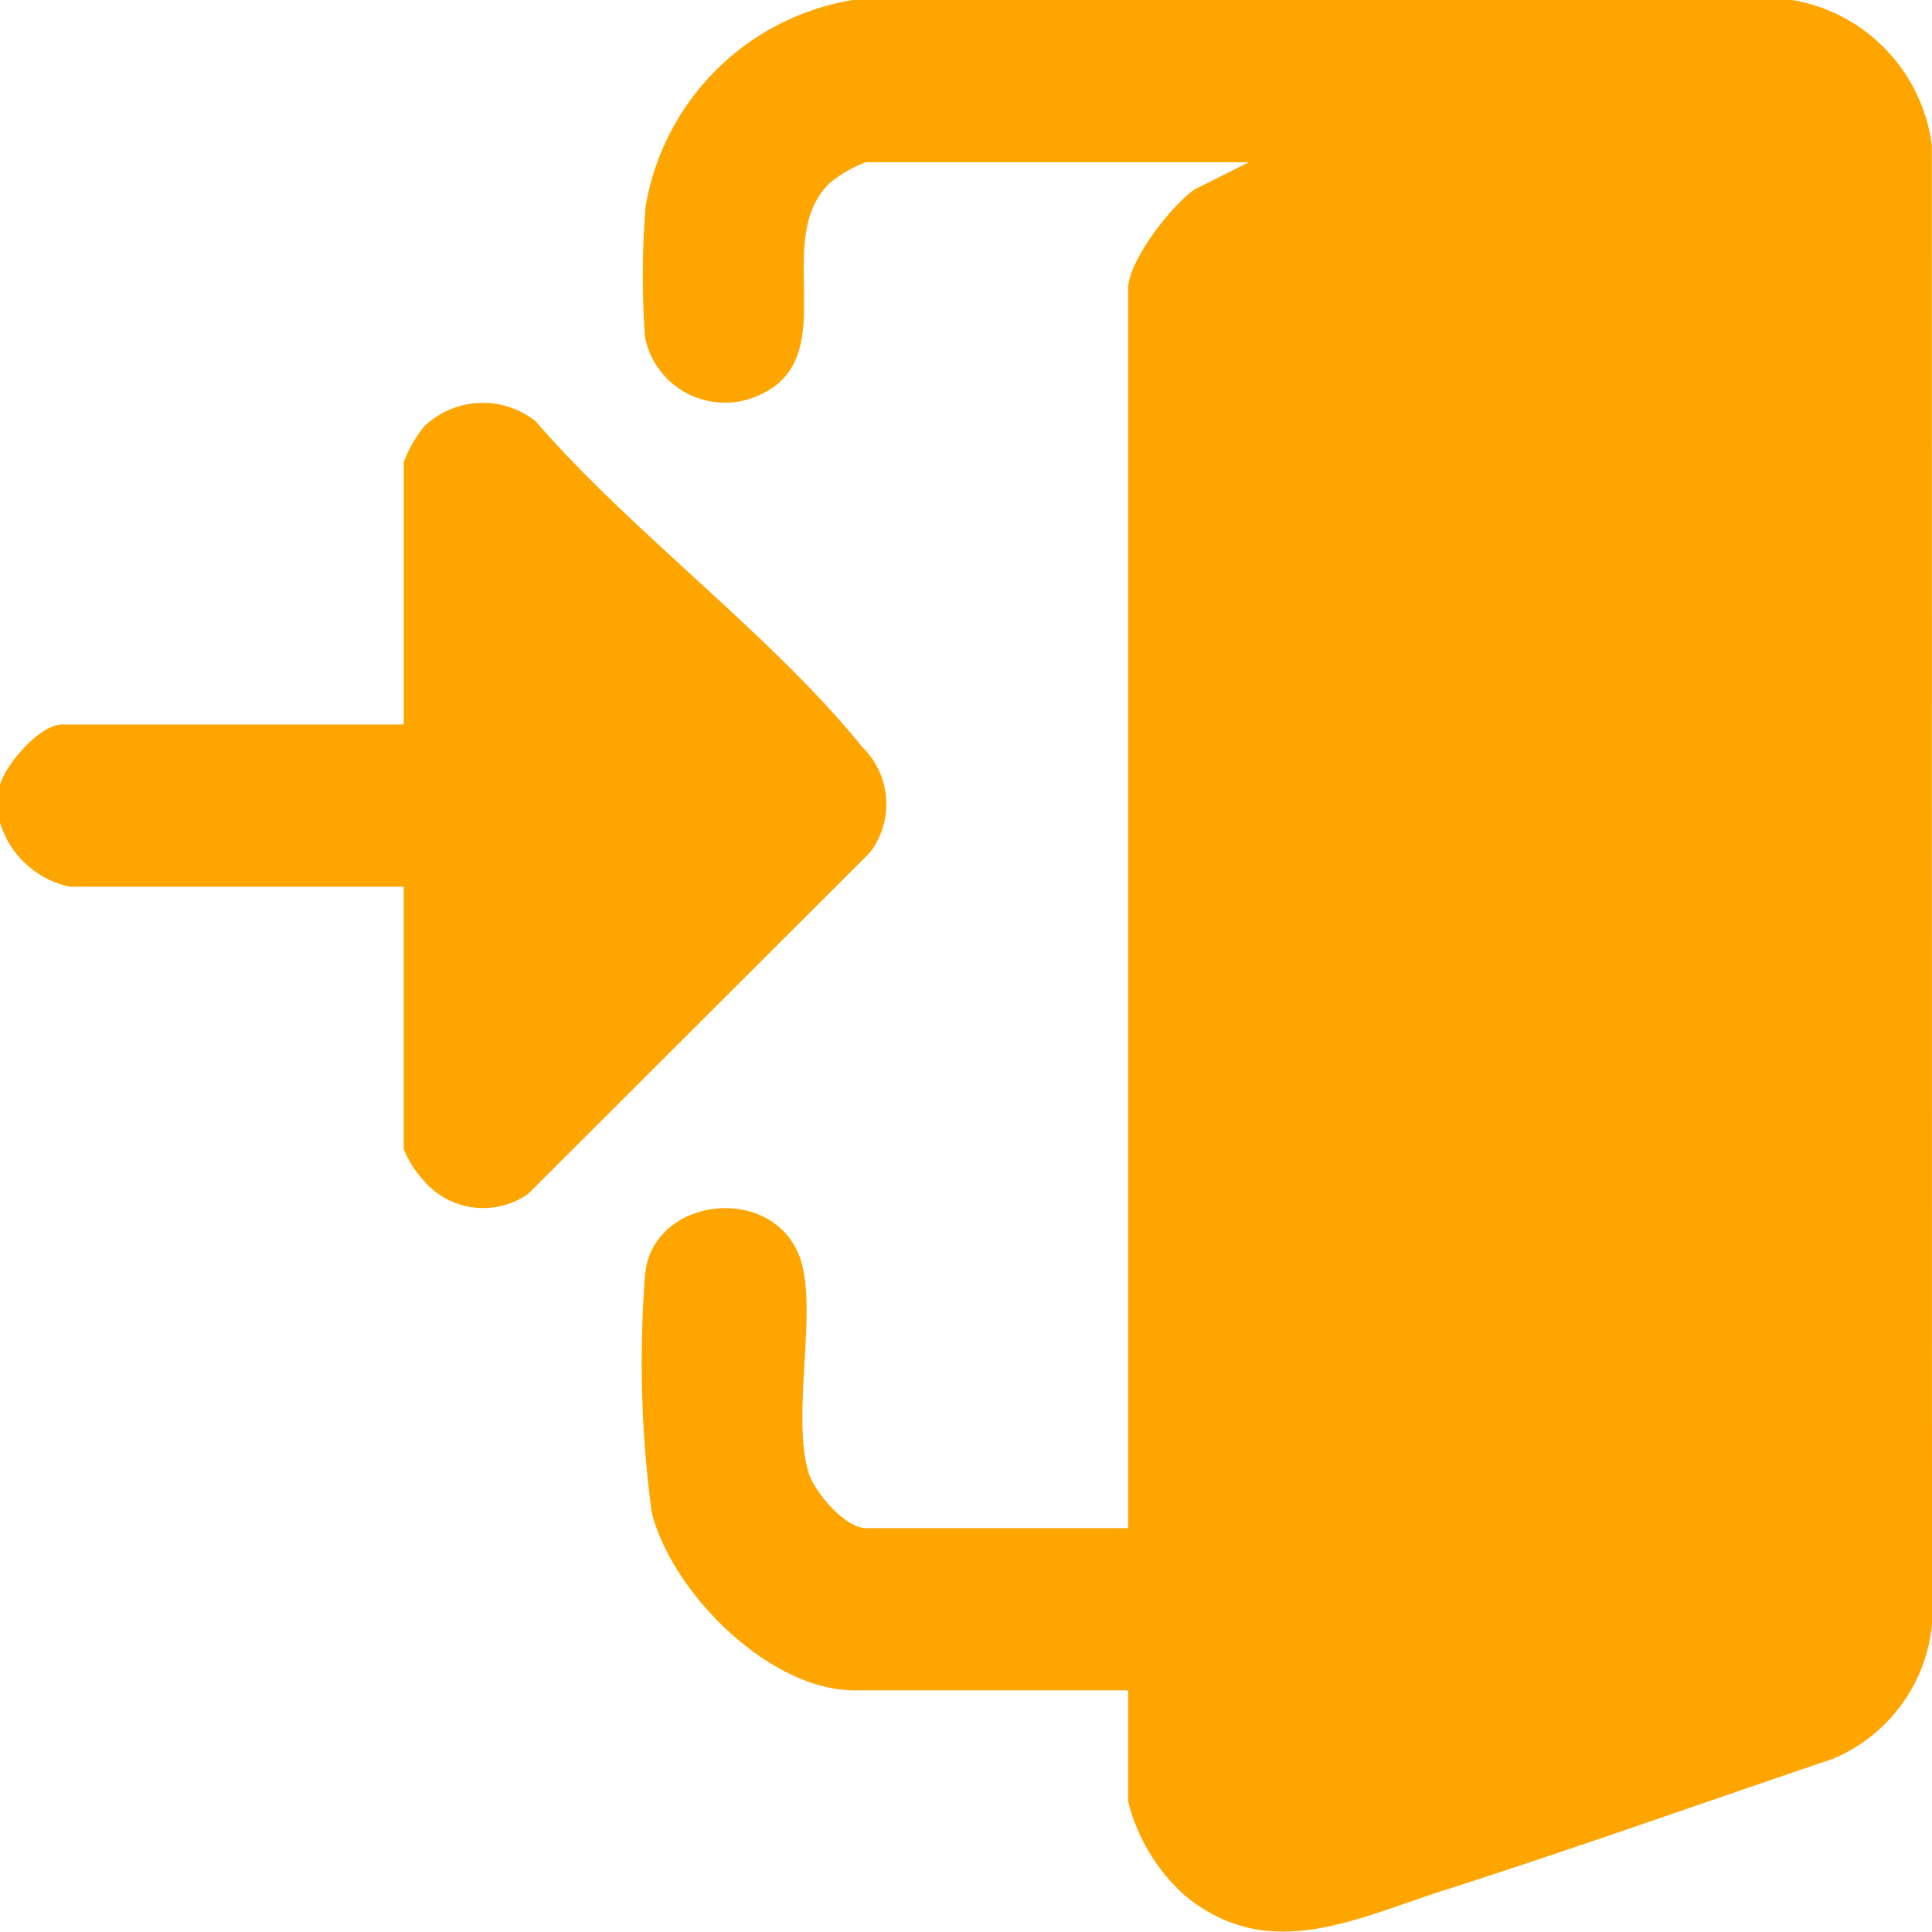
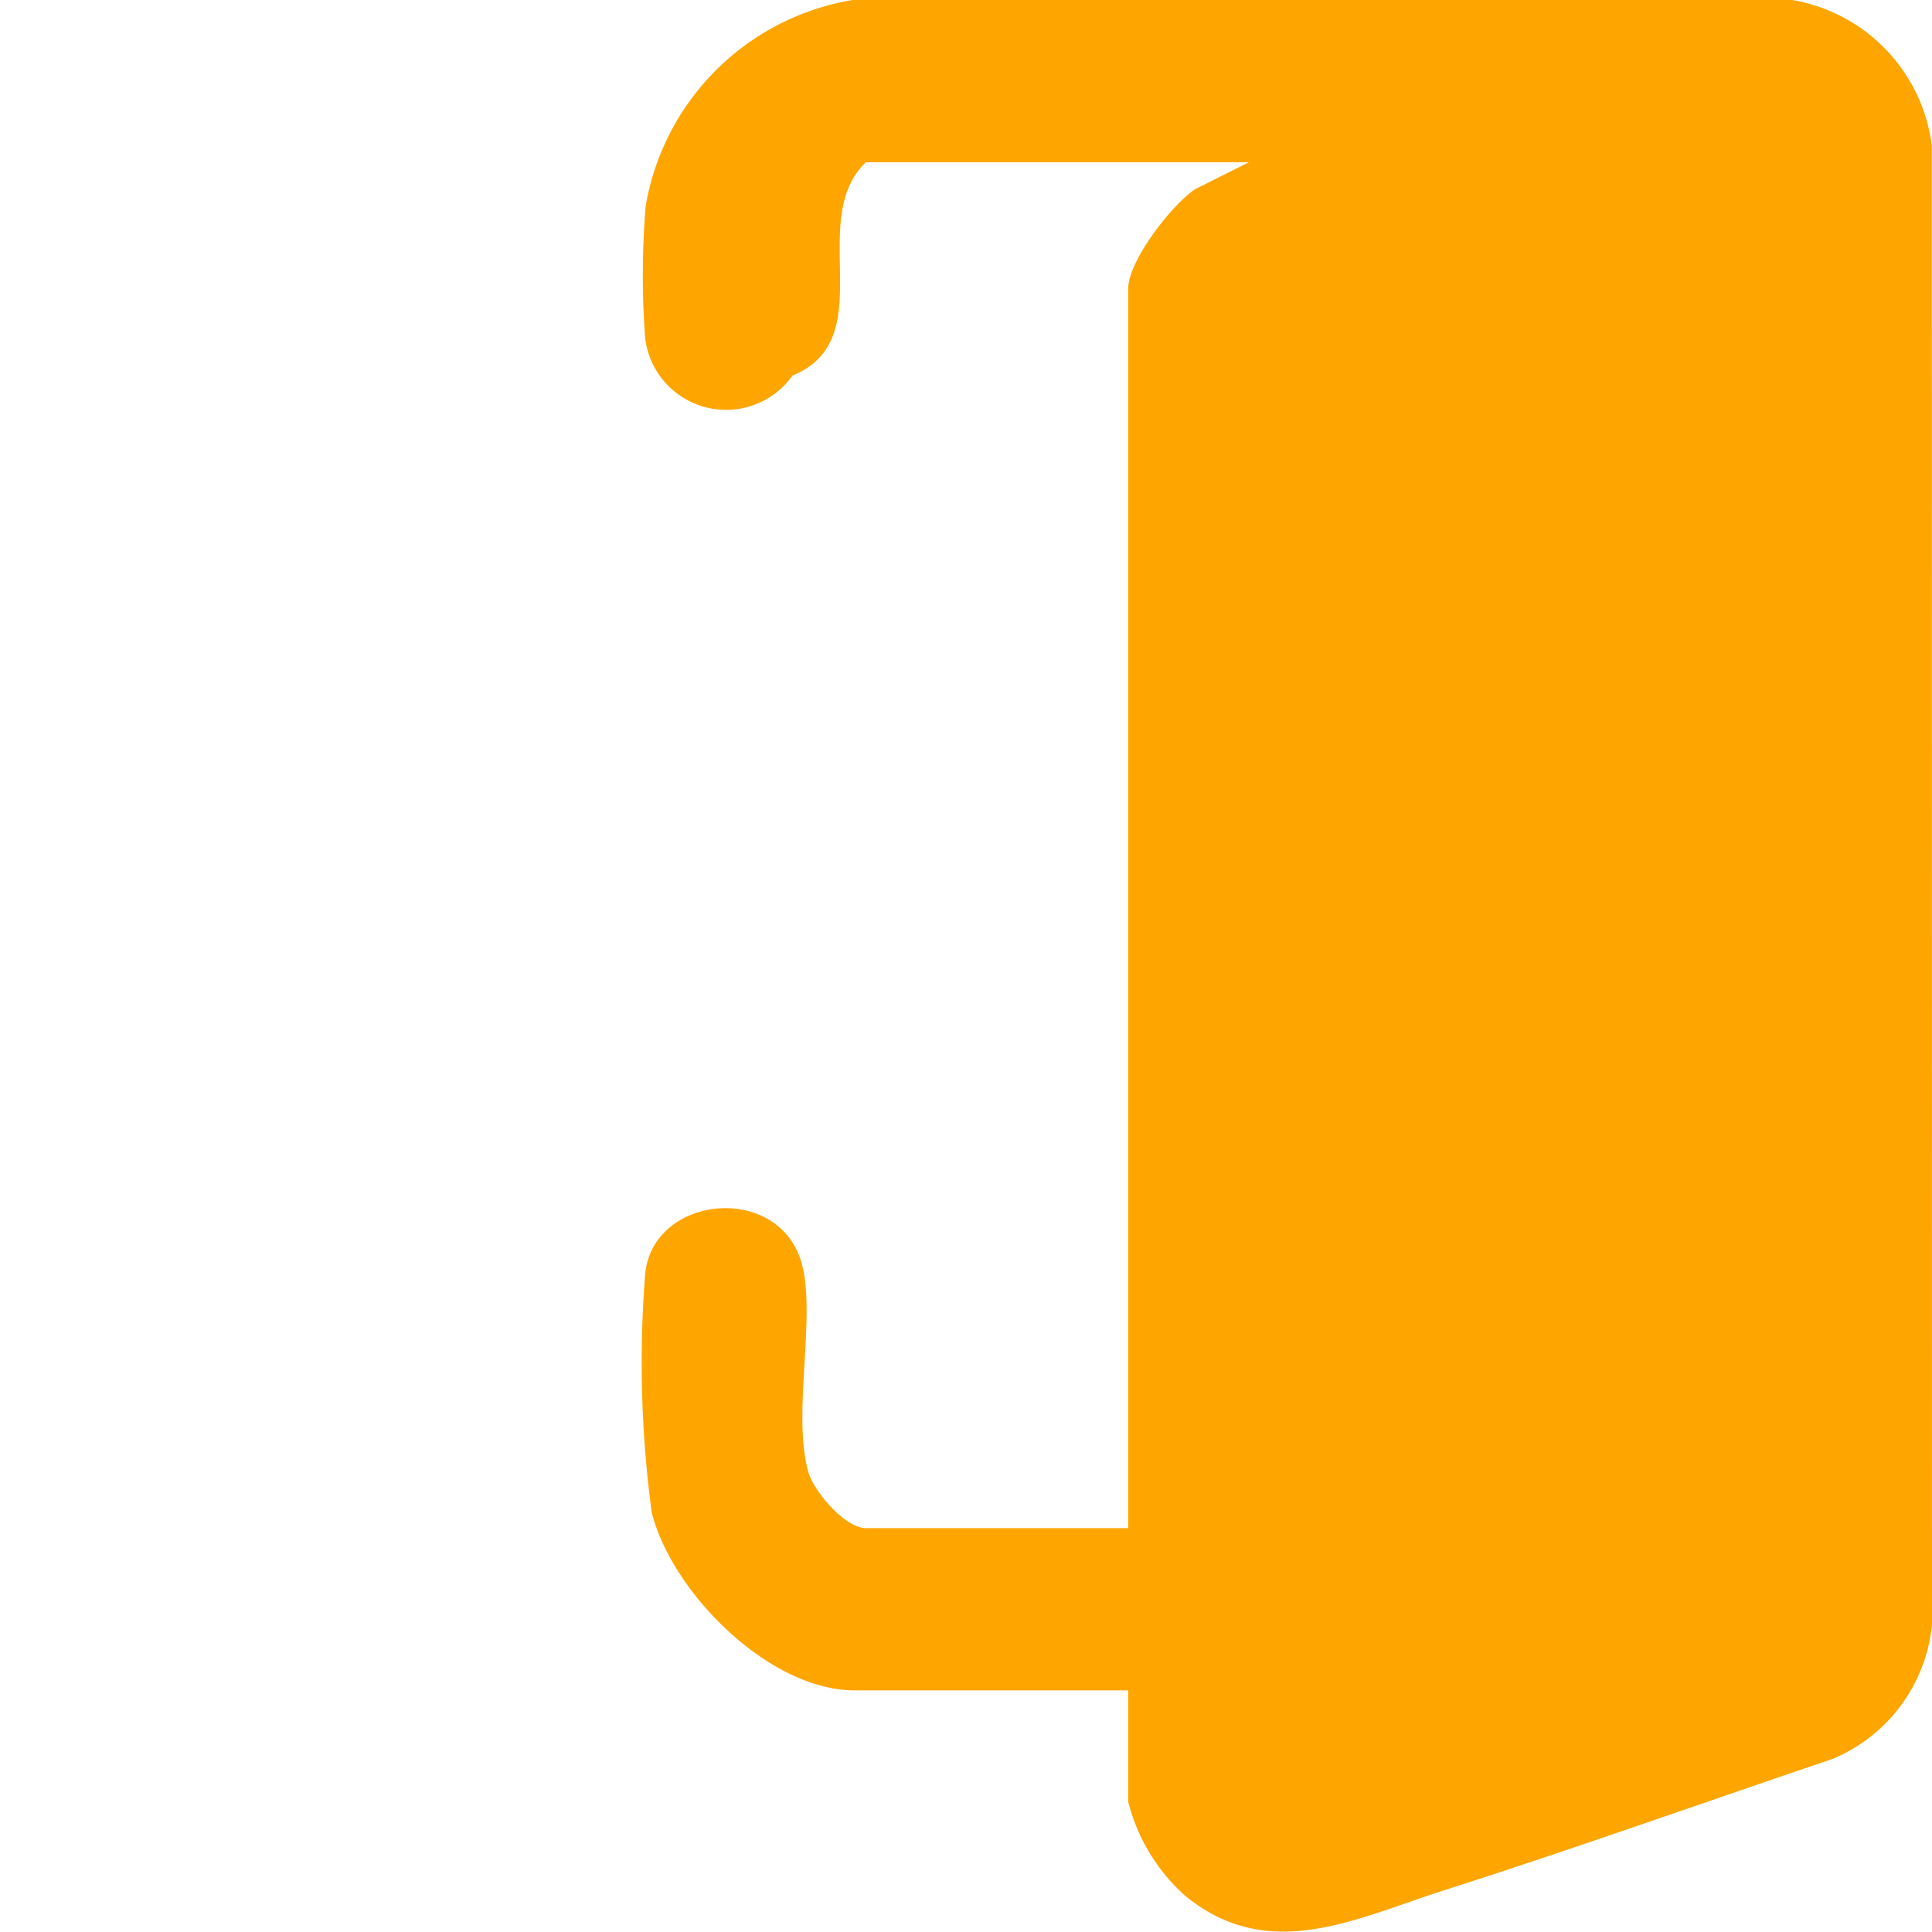
<svg xmlns="http://www.w3.org/2000/svg" width="65.212" height="65.199" viewBox="0 0 65.212 65.199">
  <defs>
    <clipPath id="clip-path">
      <rect id="Rectangle_147" data-name="Rectangle 147" width="65.212" height="65.199" fill="orange" />
    </clipPath>
  </defs>
  <g id="Group_249" data-name="Group 249" transform="translate(0 0)">
    <g id="Group_248" data-name="Group 248" transform="translate(0 0)" clip-path="url(#clip-path)">
-       <path id="Path_227" data-name="Path 227" d="M53.67,0a5.715,5.715,0,0,1,4.71,4.905l.007,49.927a5.488,5.488,0,0,1-3.358,4.539c-4.374,1.48-8.736,3.034-13.134,4.441-2.988.955-5.9,2.483-8.718.175a6.327,6.327,0,0,1-1.921-3.174V57.056H22.022c-2.893,0-6.181-3.314-6.85-6.013a38.137,38.137,0,0,1-.219-8.06c.28-2.613,4.34-3.047,5.228-.515.607,1.731-.3,5.244.282,7.232.2.661,1.239,1.88,1.942,1.88h8.851V9.743c0-.936,1.454-2.809,2.25-3.353l1.825-.914H22.4a4.28,4.28,0,0,0-1.215.7c-2.034,1.962.539,5.968-2.474,7.2A2.751,2.751,0,0,1,14.95,11.4a28.613,28.613,0,0,1,.019-4.445A8.495,8.495,0,0,1,21.958,0Z" transform="translate(6.825 0)" fill="orange" />
-       <path id="Path_228" data-name="Path 228" d="M0,22.207c.2-.709,1.349-2.038,2.1-2.038H13.628V11.318a4.294,4.294,0,0,1,.695-1.215,2.869,2.869,0,0,1,3.75-.175c3.242,3.753,7.968,7.209,11.029,11a2.69,2.69,0,0,1,.257,3.569L17.822,36.018a2.643,2.643,0,0,1-3.561-.5,3.4,3.4,0,0,1-.634-1.02V25.645H2.356A3.136,3.136,0,0,1,0,23.48Z" transform="translate(0 4.284)" fill="orange" />
+       <path id="Path_227" data-name="Path 227" d="M53.67,0a5.715,5.715,0,0,1,4.71,4.905l.007,49.927a5.488,5.488,0,0,1-3.358,4.539c-4.374,1.48-8.736,3.034-13.134,4.441-2.988.955-5.9,2.483-8.718.175a6.327,6.327,0,0,1-1.921-3.174V57.056H22.022c-2.893,0-6.181-3.314-6.85-6.013a38.137,38.137,0,0,1-.219-8.06c.28-2.613,4.34-3.047,5.228-.515.607,1.731-.3,5.244.282,7.232.2.661,1.239,1.88,1.942,1.88h8.851V9.743c0-.936,1.454-2.809,2.25-3.353l1.825-.914H22.4c-2.034,1.962.539,5.968-2.474,7.2A2.751,2.751,0,0,1,14.95,11.4a28.613,28.613,0,0,1,.019-4.445A8.495,8.495,0,0,1,21.958,0Z" transform="translate(6.825 0)" fill="orange" />
    </g>
  </g>
</svg>